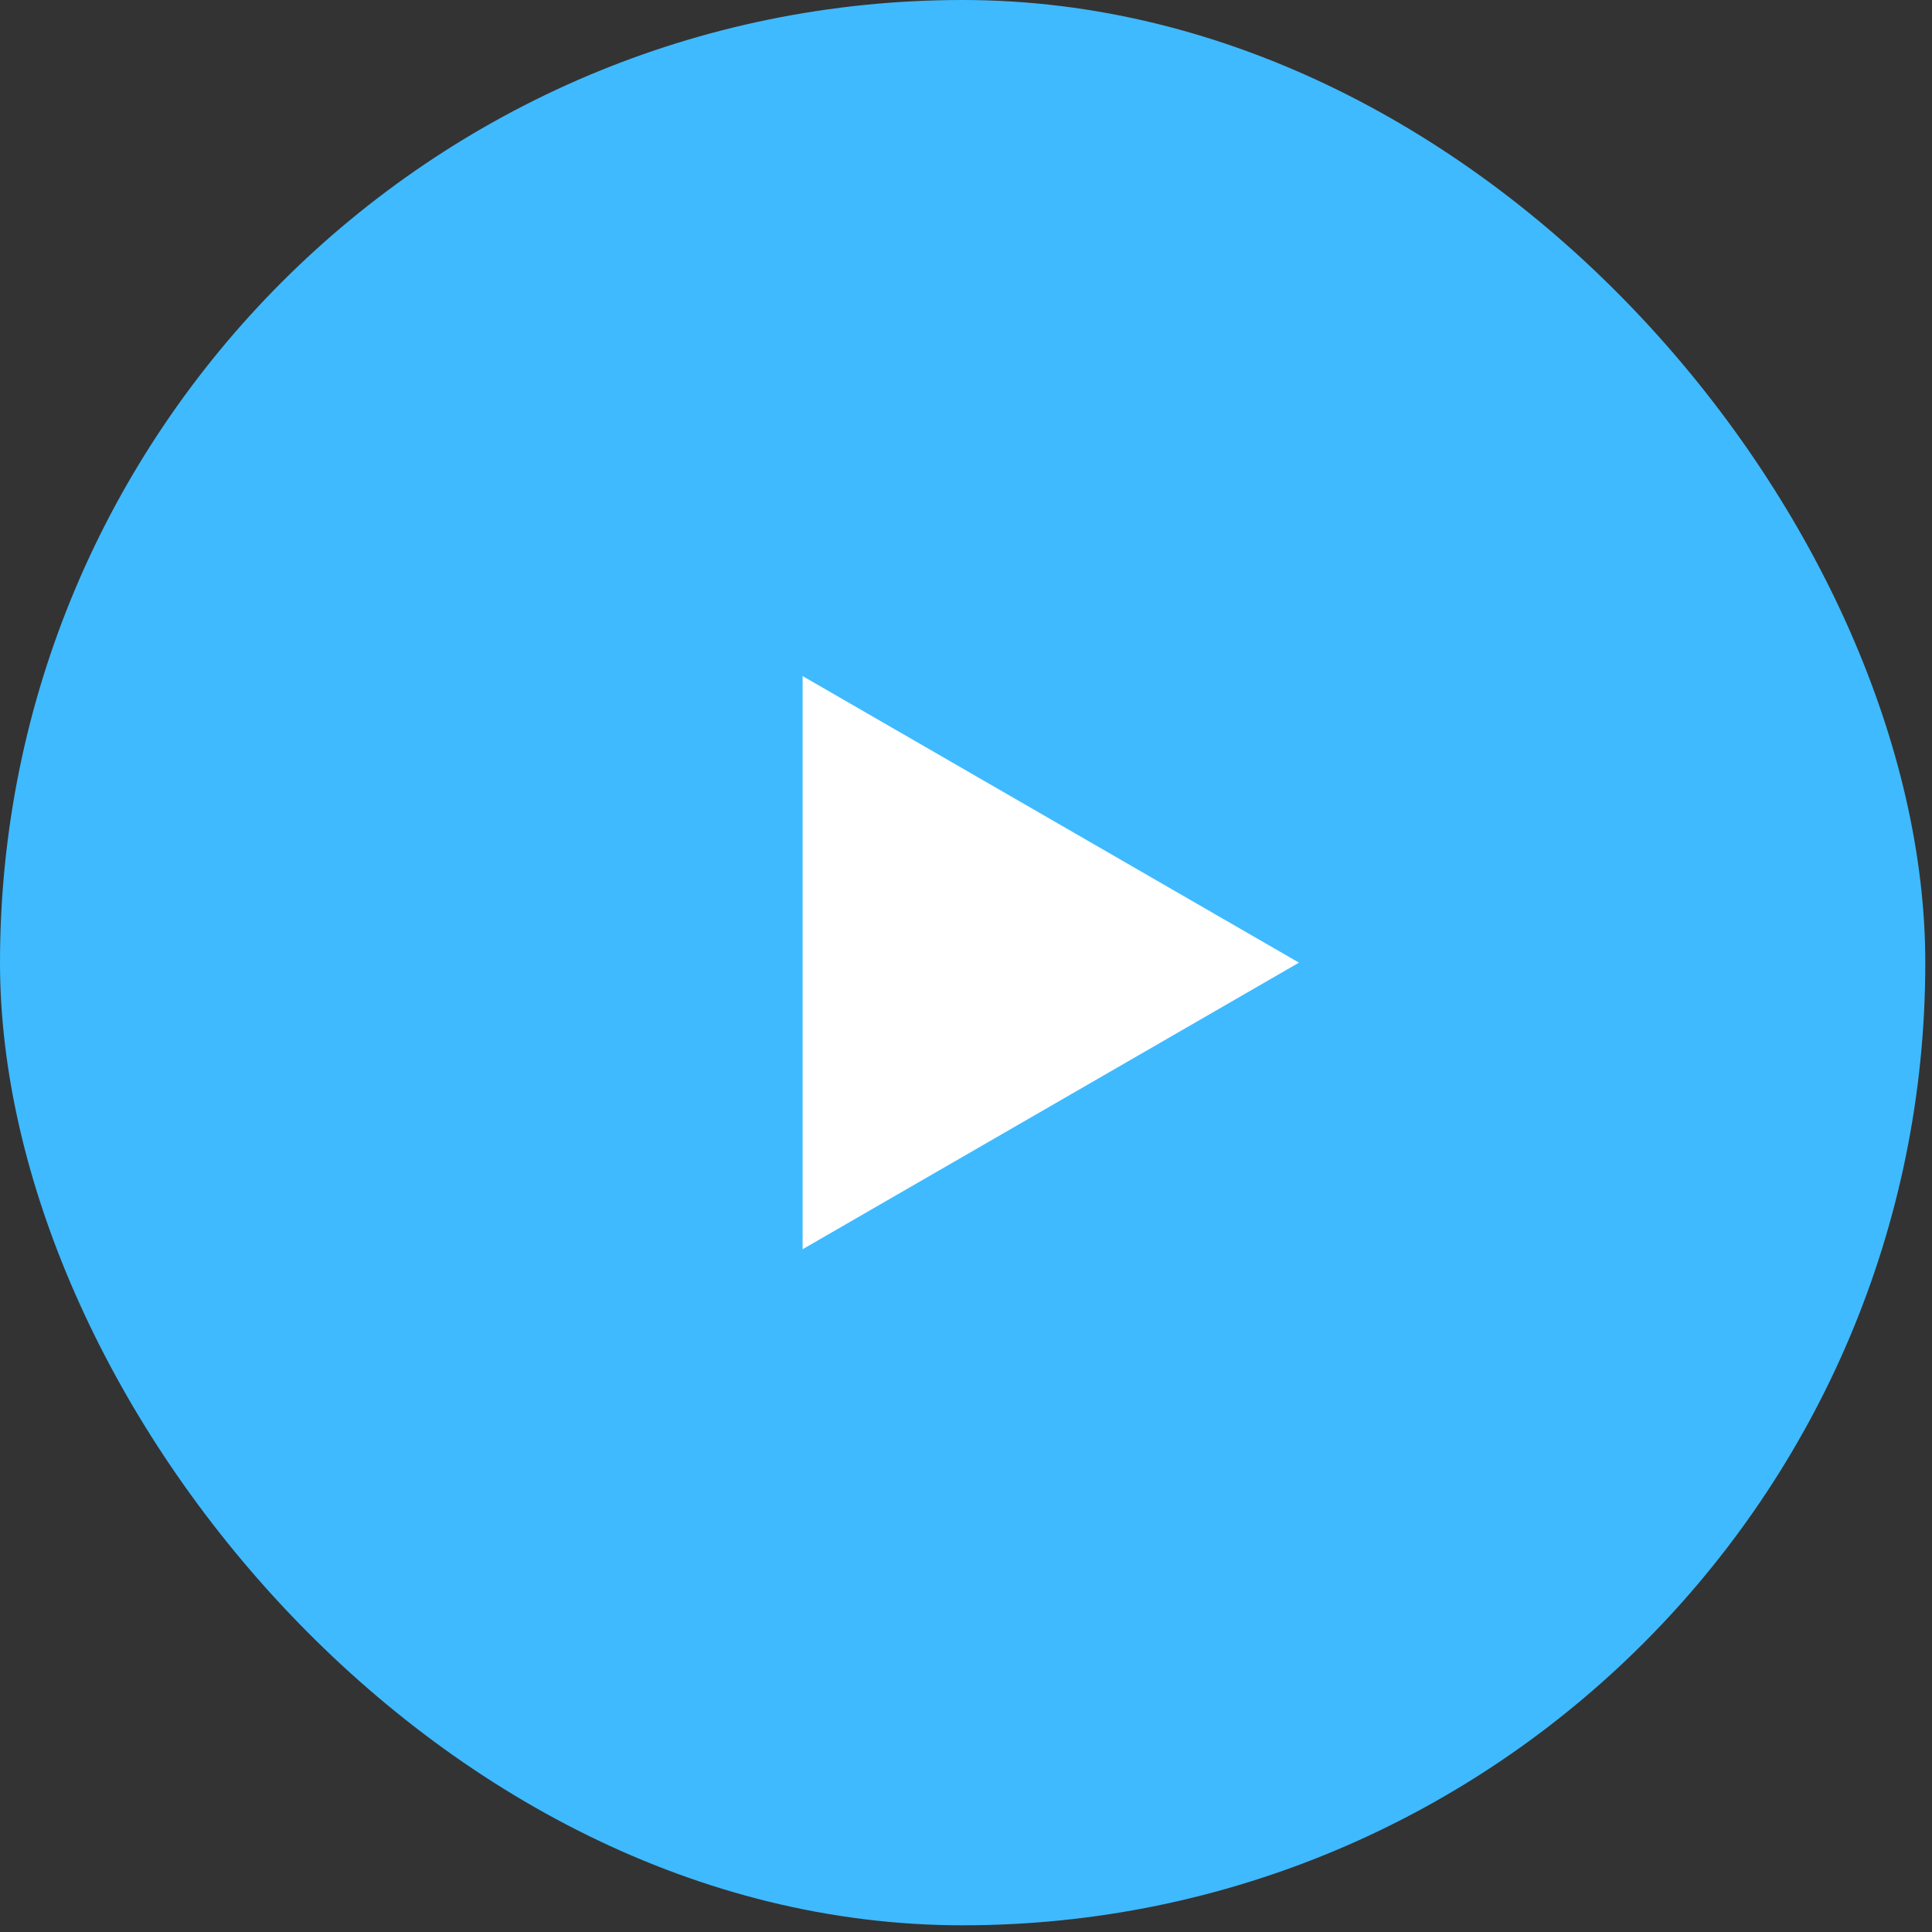
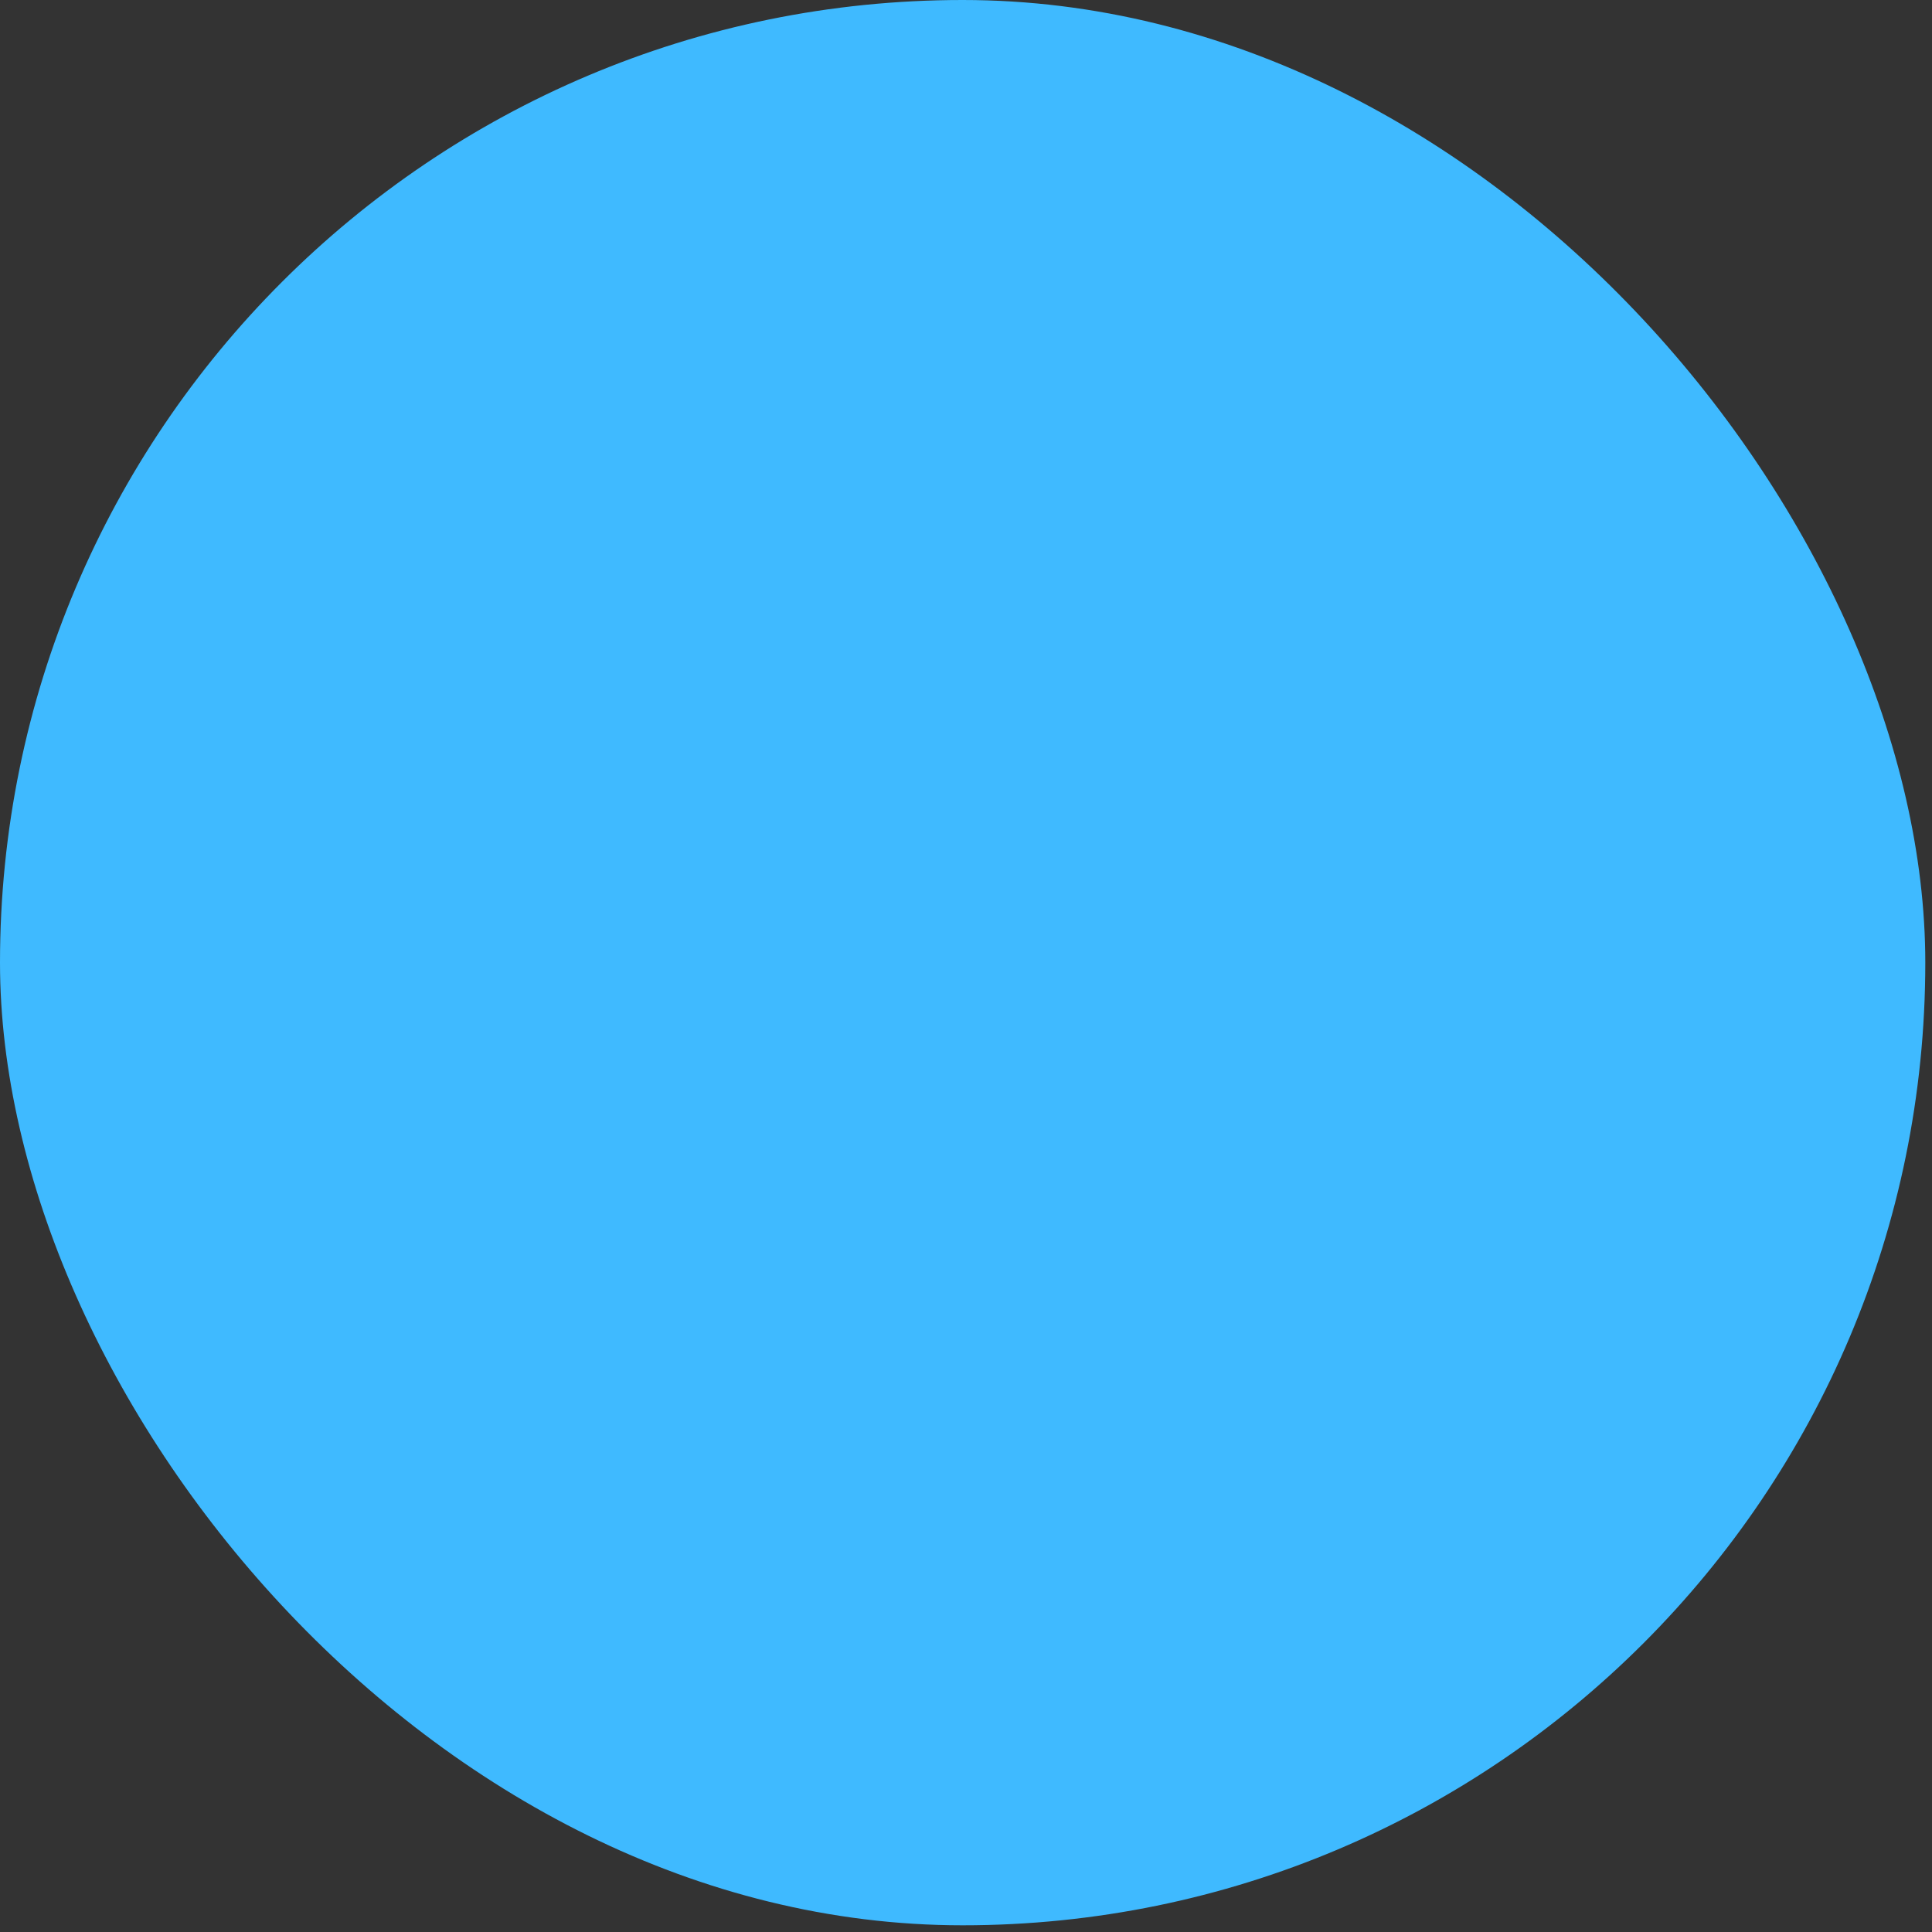
<svg xmlns="http://www.w3.org/2000/svg" width="94" height="94" viewBox="0 0 94 94" fill="none">
  <rect x="0" y="0" width="94" height="94" fill="#333333" stroke="none" />
  <rect width="93.674" height="93.674" rx="46.837" fill="#3FBAFF" />
-   <path d="M63.201 46.837L39.051 60.78L39.051 32.894L63.201 46.837Z" fill="white" />
</svg>